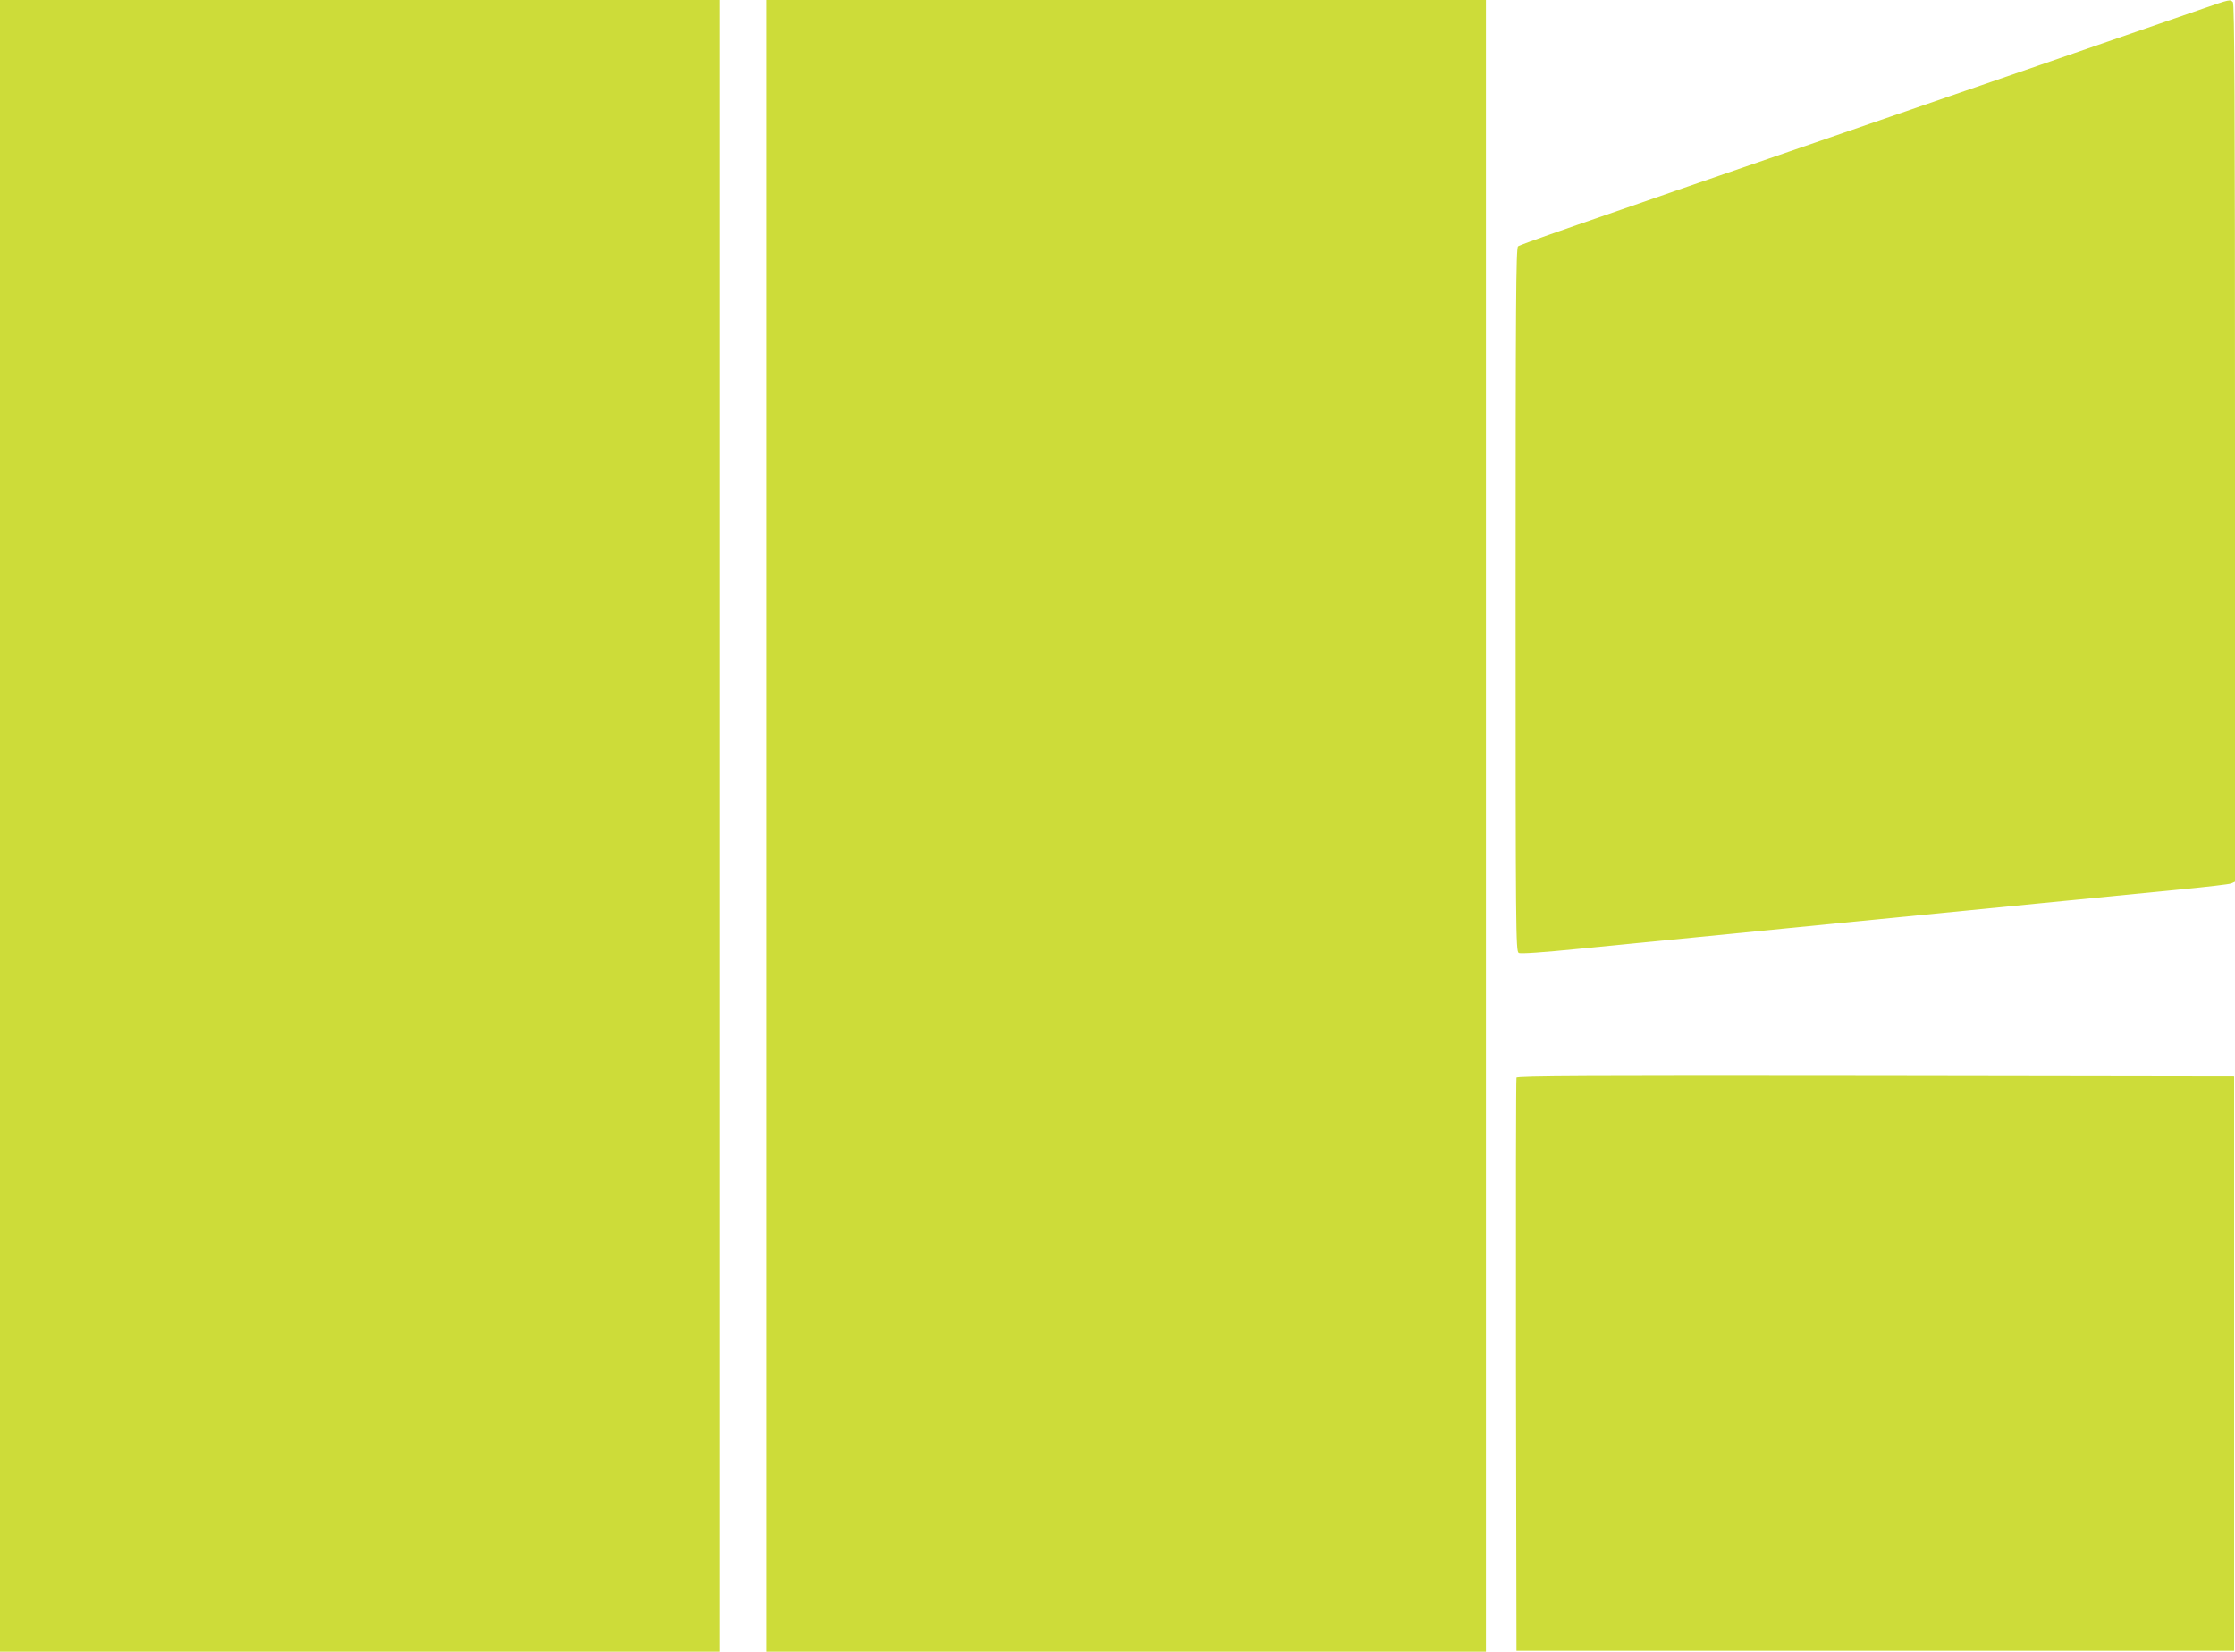
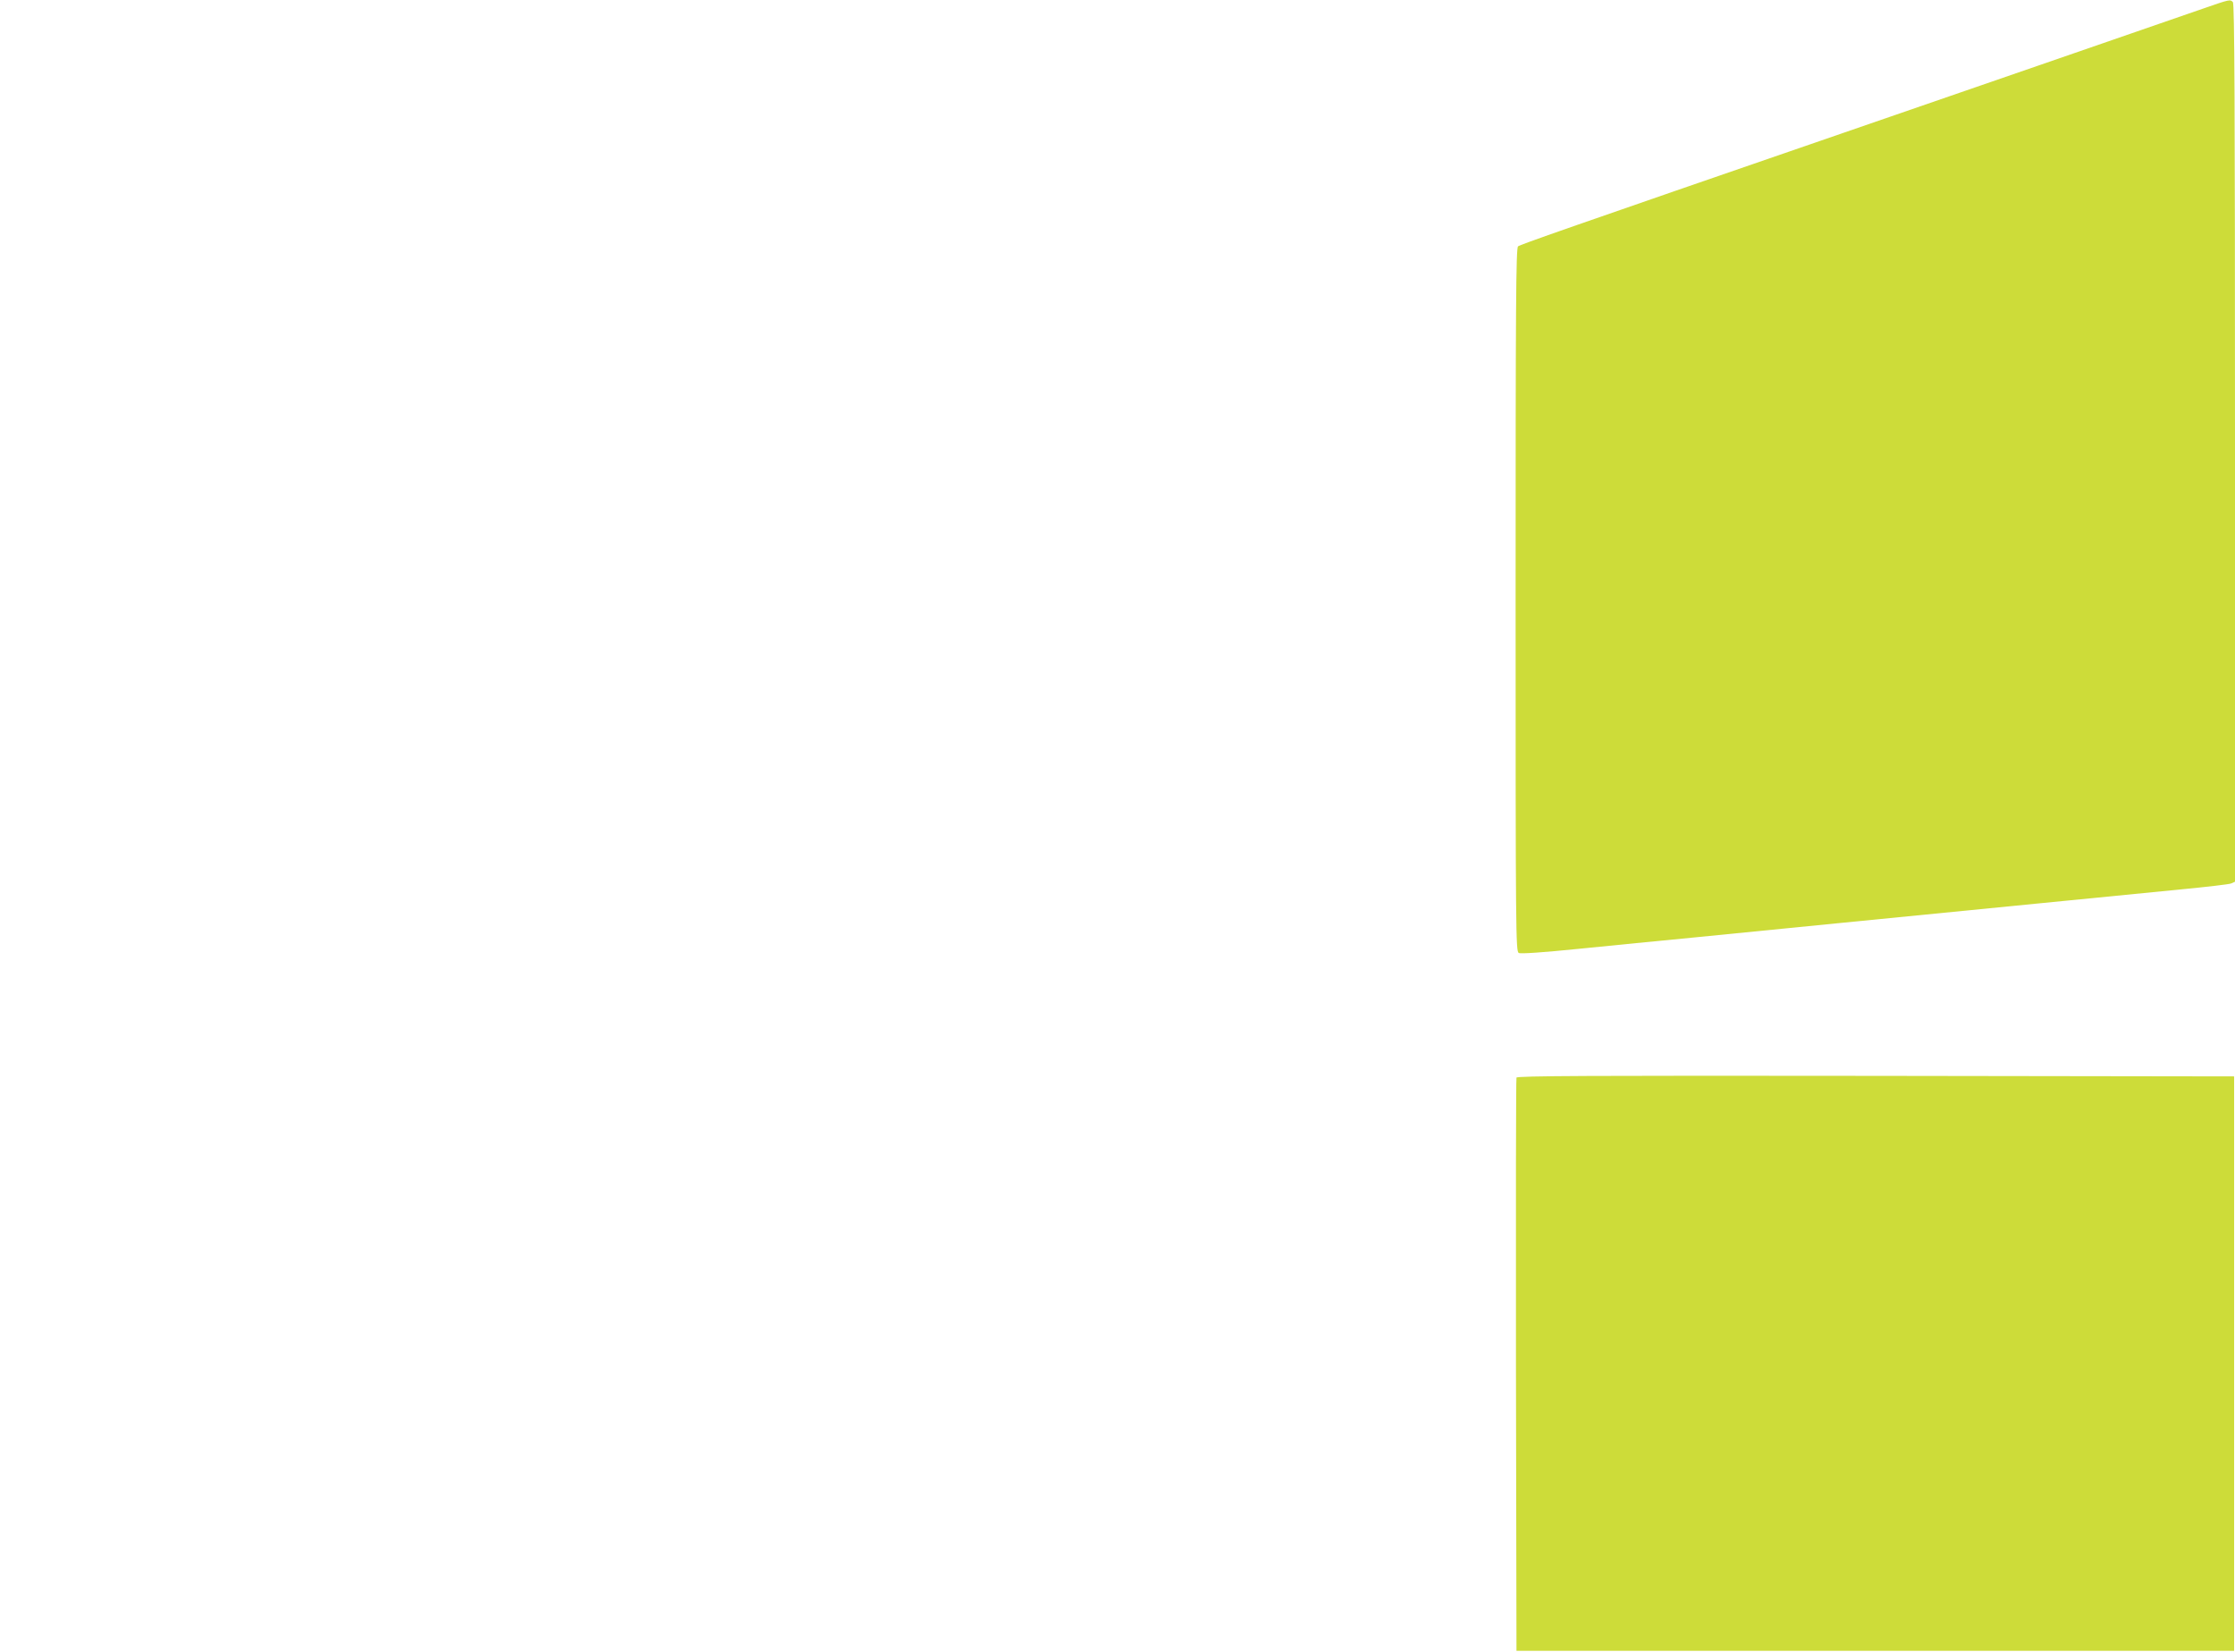
<svg xmlns="http://www.w3.org/2000/svg" version="1.0" width="1280pt" height="946pt" viewBox="0 0 1280 946" preserveAspectRatio="xMidYMid meet">
  <g transform="translate(0,946) scale(0.1,-0.1)" fill="#cddc39" stroke="none">
-     <path d="M0 4730 l0 -4730 2060 0 2060 0 0 4730 0 4730 -2060 0 -2060 0 0 -4730z" />
-     <path d="M4390 4730 l0 -4730 2060 0 2060 0 0 4730 0 4730 -2060 0 -2060 0 0 -4730z" />
    <path d="M12615 9410 c-306 -106 -1512 -523 -2055 -710 -1604 -553 -1854 -641 -1866 -651 -12 -10 -14 -329 -14 -2025 0 -1907 1 -2014 18 -2022 11 -6 139 3 347 24 182 18 470 47 640 63 171 17 561 56 868 86 306 30 808 80 1115 110 306 30 676 67 822 81 146 14 275 29 288 34 l22 10 0 2513 c0 1941 -3 2516 -12 2525 -16 16 -15 17 -173 -38z" />
    <path d="M8685 3288 c-3 -7 -4 -749 -3 -1648 l3 -1635 2055 0 2055 0 0 1645 0 1645 -2053 3 c-1637 2 -2054 0 -2057 -10z" />
  </g>
</svg>